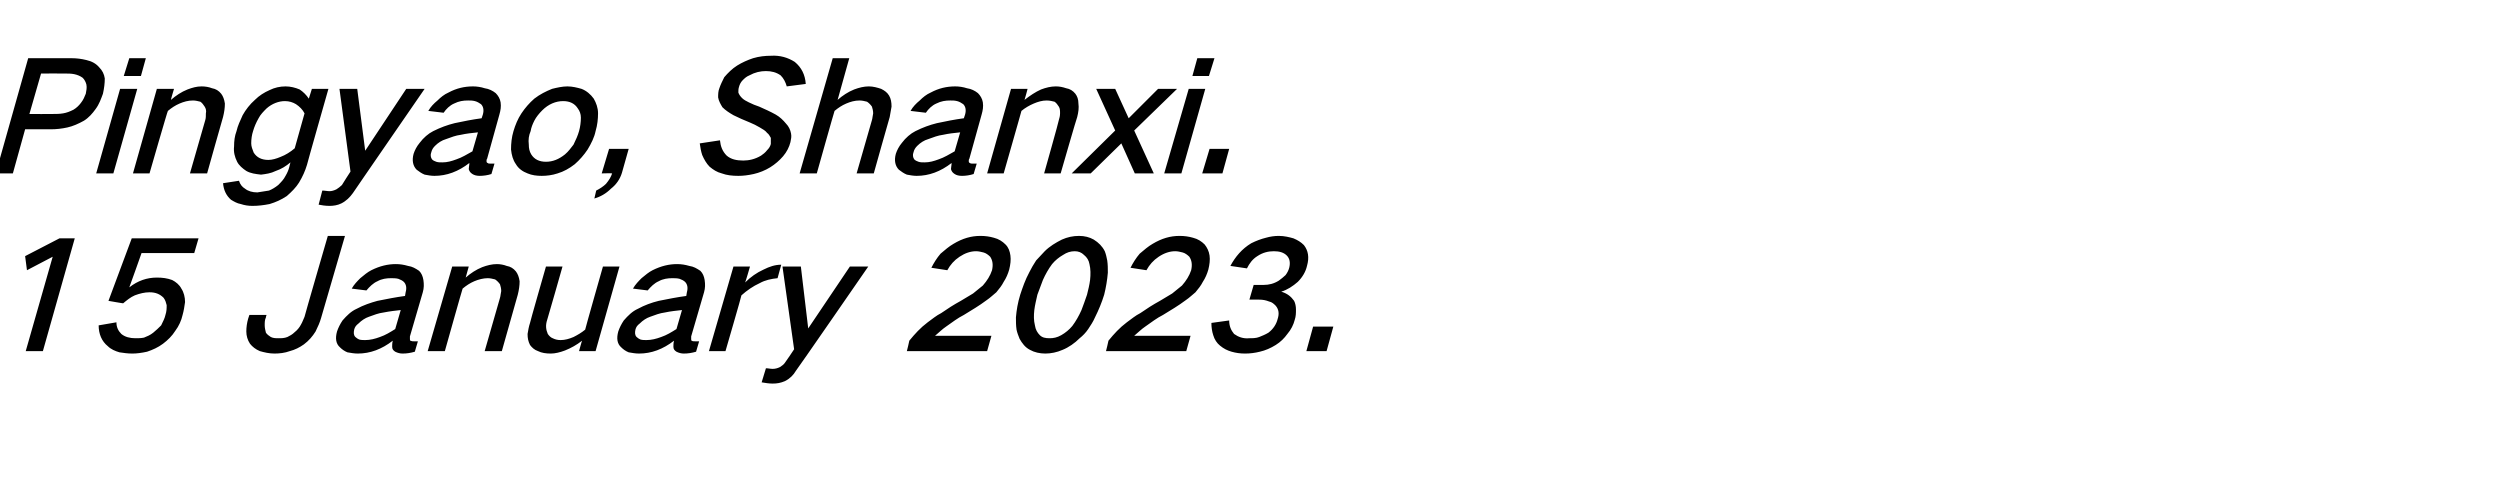
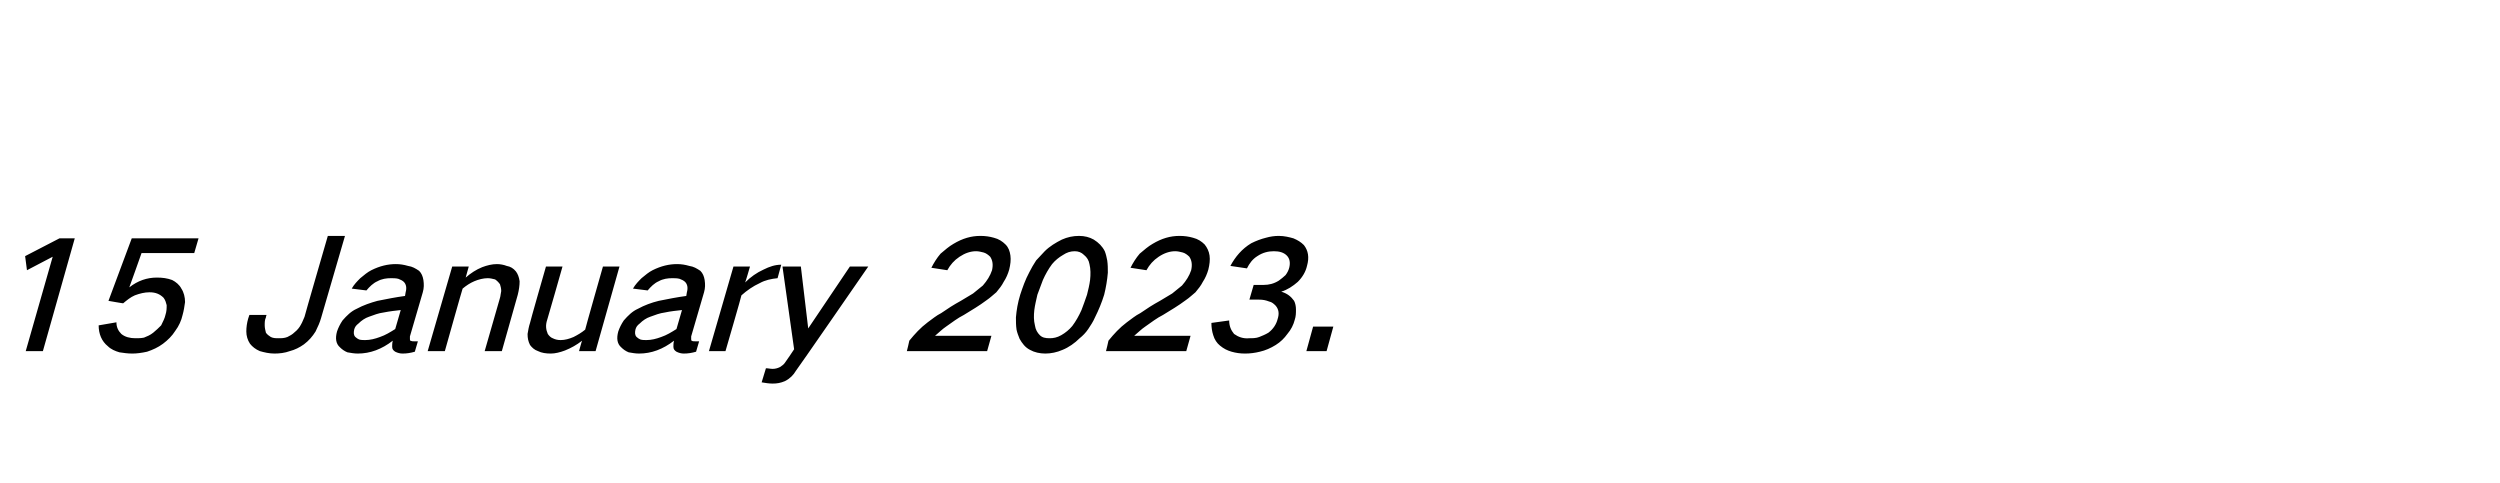
<svg xmlns="http://www.w3.org/2000/svg" version="1.1" width="408px" height="78.9px" viewBox="0 -6 408 78.9" style="top:-6px">
  <desc>Pingyao, Shanxi. 15 January 2023.</desc>
  <defs />
  <g id="Polygon16674">
    <path d="M 4.1 35.8 L 4.4 38.1 L 8.6 35.9 L 4.2 51.3 L 7 51.3 L 12.2 32.9 L 9.7 32.9 L 4.1 35.8 Z M 16.1 47.1 C 16.1 48.5 16.6 49.7 17.6 50.5 C 18.1 51 18.8 51.3 19.5 51.5 C 20.2 51.6 20.8 51.7 21.6 51.7 C 22.3 51.7 23.1 51.6 24 51.4 C 24.9 51.1 25.8 50.7 26.6 50.1 C 27.4 49.5 28.1 48.8 28.6 48 C 29.2 47.2 29.6 46.3 29.8 45.4 C 30 44.7 30.1 44 30.2 43.3 C 30.2 42.5 30 41.7 29.6 41.1 C 29.3 40.5 28.7 40 28.1 39.7 C 27.3 39.4 26.5 39.3 25.6 39.3 C 24 39.3 22.5 39.8 21.1 40.9 C 21.11 40.93 23.1 35.3 23.1 35.3 L 31.7 35.3 L 32.4 32.9 L 21.5 32.9 L 17.7 43.1 C 17.7 43.1 20.14 43.53 20.1 43.5 C 20.7 43 21.3 42.5 22 42.2 C 22.8 41.9 23.6 41.7 24.4 41.7 C 25.4 41.7 26.1 42 26.7 42.6 C 27 43 27.1 43.4 27.2 43.8 C 27.2 44.3 27.2 44.8 27 45.4 C 26.9 45.9 26.6 46.5 26.3 47.1 C 25.9 47.5 25.5 47.9 25 48.3 C 24.5 48.7 24 48.9 23.5 49.1 C 23 49.2 22.6 49.2 22.1 49.2 C 21.2 49.2 20.4 49 19.8 48.5 C 19.3 48 19 47.4 19 46.6 C 19 46.6 16.1 47.1 16.1 47.1 Z M 40.7 45.4 C 40.7 45.4 40.51 46 40.5 46 C 40.3 46.7 40.2 47.4 40.2 48.1 C 40.2 48.8 40.4 49.5 40.8 50.1 C 41.2 50.6 41.7 51 42.4 51.3 C 43.1 51.5 43.9 51.7 44.8 51.7 C 45.6 51.7 46.5 51.6 47.3 51.3 C 48.1 51.1 48.9 50.7 49.6 50.2 C 50.4 49.6 51 48.9 51.5 48.1 C 51.9 47.3 52.2 46.6 52.4 45.9 C 52.43 45.85 56.3 32.5 56.3 32.5 L 53.5 32.5 C 53.5 32.5 49.68 45.65 49.7 45.7 C 49.5 46.1 49.4 46.5 49.1 47 C 48.9 47.4 48.5 47.9 48.1 48.2 C 47.7 48.6 47.3 48.8 46.9 49 C 46.4 49.2 45.9 49.2 45.5 49.2 C 45 49.2 44.6 49.2 44.2 49 C 43.9 48.8 43.6 48.6 43.4 48.3 C 43.3 47.9 43.2 47.5 43.2 47.1 C 43.2 46.6 43.2 46.2 43.4 45.8 C 43.37 45.78 43.5 45.4 43.5 45.4 L 40.7 45.4 Z M 55.9 46.3 C 55.5 46.9 55.2 47.5 55 48.1 C 54.7 49.2 54.8 50.1 55.5 50.7 C 55.8 51 56.2 51.3 56.7 51.5 C 57.3 51.6 57.8 51.7 58.4 51.7 C 60.4 51.7 62.3 51 64.1 49.6 C 64 50 64 50.3 64 50.6 C 64 51 64.2 51.2 64.5 51.4 C 64.9 51.6 65.3 51.7 65.7 51.7 C 66.4 51.7 67 51.6 67.7 51.4 C 67.7 51.4 68.2 49.7 68.2 49.7 C 67.9 49.7 67.7 49.7 67.5 49.7 C 67.3 49.7 67.2 49.7 67 49.6 C 66.9 49.6 66.9 49.5 66.9 49.3 C 66.9 49.2 66.9 49 66.9 48.9 C 66.9 48.9 69 41.7 69 41.7 C 69.2 41 69.2 40.4 69.1 39.7 C 69 39.1 68.8 38.6 68.4 38.2 C 67.8 37.8 67.3 37.5 66.6 37.4 C 65.9 37.2 65.3 37.1 64.6 37.1 C 63.3 37.1 62 37.4 60.6 38.1 C 60 38.4 59.4 38.9 58.8 39.4 C 58.3 39.9 57.8 40.4 57.4 41.1 C 57.4 41.1 59.8 41.4 59.8 41.4 C 60.3 40.8 60.9 40.2 61.6 39.9 C 62.3 39.5 63.1 39.4 63.8 39.4 C 64.2 39.4 64.6 39.4 65 39.5 C 65.3 39.6 65.7 39.8 65.9 40 C 66.3 40.4 66.4 41 66.2 41.7 C 66.2 41.7 66.1 42.3 66.1 42.3 C 64.6 42.5 63.1 42.8 61.6 43.1 C 60.5 43.4 59.3 43.8 58.2 44.4 C 57.3 44.8 56.6 45.5 55.9 46.3 C 55.9 46.3 55.9 46.3 55.9 46.3 Z M 58 49 C 57.7 48.7 57.7 48.3 57.8 47.8 C 57.9 47.4 58.1 47.1 58.5 46.8 C 59 46.3 59.6 45.9 60.2 45.7 C 61 45.4 61.8 45.1 62.6 45 C 63.6 44.8 64.5 44.7 65.4 44.6 C 65.4 44.6 64.5 47.7 64.5 47.7 C 63.7 48.2 62.9 48.7 62 49 C 61.2 49.3 60.4 49.5 59.6 49.5 C 59.3 49.5 58.9 49.5 58.6 49.4 C 58.4 49.3 58.2 49.2 58 49 C 58 49 58 49 58 49 Z M 73.8 37.5 L 69.8 51.3 L 72.6 51.3 C 72.6 51.3 75.48 41.05 75.5 41.1 C 76.1 40.6 76.7 40.2 77.4 39.9 C 78.1 39.6 78.9 39.4 79.6 39.4 C 80 39.4 80.4 39.5 80.8 39.6 C 81.1 39.8 81.4 40.1 81.6 40.4 C 81.7 40.7 81.8 41.1 81.8 41.5 C 81.7 41.9 81.7 42.3 81.6 42.6 C 81.6 42.63 79.1 51.3 79.1 51.3 L 81.9 51.3 C 81.9 51.3 84.5 42.1 84.5 42.1 C 84.7 41.3 84.8 40.6 84.8 39.9 C 84.7 39.2 84.5 38.7 84.2 38.3 C 83.8 37.8 83.3 37.5 82.7 37.4 C 82.2 37.2 81.6 37.1 81.1 37.1 C 80.3 37.1 79.5 37.3 78.7 37.6 C 77.7 38 76.8 38.6 76 39.3 C 75.99 39.28 76.5 37.5 76.5 37.5 L 73.8 37.5 Z M 89.1 37.5 C 89.1 37.5 86.45 46.73 86.5 46.7 C 86.3 47.3 86.2 47.9 86.1 48.5 C 86.1 49.2 86.2 49.7 86.5 50.3 C 86.8 50.7 87.2 51.1 87.8 51.3 C 88.4 51.6 89.1 51.7 89.9 51.7 C 90.6 51.7 91.4 51.5 92.2 51.2 C 93.2 50.8 94.1 50.3 95 49.6 C 94.97 49.55 94.5 51.3 94.5 51.3 L 97.2 51.3 L 101.1 37.5 L 98.4 37.5 C 98.4 37.5 95.47 47.78 95.5 47.8 C 94.9 48.3 94.2 48.7 93.6 49 C 92.9 49.3 92.2 49.5 91.5 49.5 C 91 49.5 90.6 49.4 90.2 49.2 C 89.9 49.1 89.6 48.8 89.4 48.5 C 89.1 47.8 89 47.1 89.3 46.2 C 89.33 46.2 91.8 37.5 91.8 37.5 L 89.1 37.5 Z M 101.8 46.3 C 101.4 46.9 101.1 47.5 100.9 48.1 C 100.6 49.2 100.7 50.1 101.4 50.7 C 101.7 51 102.1 51.3 102.6 51.5 C 103.2 51.6 103.7 51.7 104.3 51.7 C 106.3 51.7 108.2 51 110 49.6 C 109.9 50 109.9 50.3 109.9 50.6 C 109.9 51 110.1 51.2 110.4 51.4 C 110.8 51.6 111.2 51.7 111.6 51.7 C 112.3 51.7 112.9 51.6 113.6 51.4 C 113.6 51.4 114.1 49.7 114.1 49.7 C 113.8 49.7 113.6 49.7 113.4 49.7 C 113.2 49.7 113 49.7 112.9 49.6 C 112.8 49.6 112.8 49.5 112.8 49.3 C 112.8 49.2 112.8 49 112.8 48.9 C 112.8 48.9 114.9 41.7 114.9 41.7 C 115.1 41 115.1 40.4 115 39.7 C 114.9 39.1 114.7 38.6 114.3 38.2 C 113.7 37.8 113.2 37.5 112.5 37.4 C 111.8 37.2 111.2 37.1 110.5 37.1 C 109.2 37.1 107.9 37.4 106.5 38.1 C 105.9 38.4 105.3 38.9 104.7 39.4 C 104.2 39.9 103.7 40.4 103.3 41.1 C 103.3 41.1 105.7 41.4 105.7 41.4 C 106.2 40.8 106.8 40.2 107.5 39.9 C 108.2 39.5 109 39.4 109.7 39.4 C 110.1 39.4 110.5 39.4 110.9 39.5 C 111.2 39.6 111.6 39.8 111.8 40 C 112.2 40.4 112.3 41 112.1 41.7 C 112.1 41.7 112 42.3 112 42.3 C 110.5 42.5 109 42.8 107.5 43.1 C 106.3 43.4 105.2 43.8 104.1 44.4 C 103.2 44.8 102.5 45.5 101.8 46.3 C 101.8 46.3 101.8 46.3 101.8 46.3 Z M 103.9 49 C 103.6 48.7 103.6 48.3 103.7 47.8 C 103.8 47.4 104 47.1 104.4 46.8 C 104.9 46.3 105.5 45.9 106.1 45.7 C 106.9 45.4 107.7 45.1 108.5 45 C 109.4 44.8 110.4 44.7 111.3 44.6 C 111.3 44.6 110.4 47.7 110.4 47.7 C 109.6 48.2 108.8 48.7 107.9 49 C 107.1 49.3 106.3 49.5 105.5 49.5 C 105.2 49.5 104.8 49.5 104.5 49.4 C 104.3 49.3 104.1 49.2 103.9 49 C 103.9 49 103.9 49 103.9 49 Z M 119.7 37.5 L 115.7 51.3 L 118.4 51.3 C 118.4 51.3 121.05 42.2 121 42.2 C 121.9 41.4 122.9 40.7 124 40.2 C 124.9 39.7 125.9 39.5 126.9 39.4 C 126.9 39.4 127.5 37.2 127.5 37.2 C 126.5 37.2 125.6 37.5 124.6 38 C 123.5 38.5 122.5 39.2 121.6 40.1 C 121.64 40.13 122.4 37.5 122.4 37.5 L 119.7 37.5 Z M 127.7 37.5 L 129.6 51 C 129.6 51 128.14 53.2 128.1 53.2 C 127.9 53.5 127.6 53.7 127.3 53.9 C 126.9 54.1 126.5 54.2 126.1 54.2 C 125.7 54.2 125.4 54.1 125 54.1 C 125 54.1 124.3 56.4 124.3 56.4 C 124.9 56.5 125.5 56.6 126.1 56.6 C 126.8 56.6 127.4 56.5 128.1 56.2 C 128.9 55.8 129.5 55.2 129.9 54.5 C 129.94 54.53 141.7 37.5 141.7 37.5 L 138.7 37.5 L 131.9 47.6 L 130.7 37.5 L 127.7 37.5 Z M 151.4 46.6 C 150.2 47.5 149.3 48.5 148.4 49.6 C 148.42 49.63 148 51.3 148 51.3 L 161.1 51.3 L 161.8 48.8 C 161.8 48.8 152.63 48.8 152.6 48.8 C 153.2 48.3 153.8 47.7 154.4 47.3 C 155.4 46.6 156.3 45.9 157.3 45.4 C 158.6 44.6 159.8 43.9 161 43 C 161.6 42.6 162.1 42.1 162.6 41.7 C 163.1 41.1 163.5 40.6 163.8 40 C 164.2 39.4 164.5 38.7 164.7 38 C 164.9 37.2 165 36.4 164.9 35.7 C 164.8 35 164.6 34.4 164.1 33.9 C 163.6 33.4 163 33 162.2 32.8 C 161.5 32.6 160.8 32.5 160 32.5 C 158.5 32.5 157.1 32.9 155.6 33.8 C 154.9 34.2 154.2 34.8 153.5 35.4 C 152.9 36.1 152.4 36.9 152 37.7 C 152 37.7 154.6 38.1 154.6 38.1 C 155.1 37.2 155.7 36.5 156.6 35.9 C 157.5 35.3 158.4 35 159.3 35 C 159.7 35 160.1 35.1 160.5 35.2 C 160.9 35.3 161.3 35.6 161.6 35.9 C 162 36.5 162.1 37.2 161.9 38.1 C 161.6 39 161.1 39.8 160.4 40.6 C 159.9 41 159.3 41.5 158.8 41.9 C 158.1 42.3 157.5 42.7 156.8 43.1 C 155.7 43.7 154.6 44.4 153.6 45.1 C 152.8 45.5 152.1 46.1 151.4 46.6 C 151.4 46.6 151.4 46.6 151.4 46.6 Z M 168 38.4 C 167.3 39.7 166.9 40.9 166.5 42.1 C 166.1 43.4 165.9 44.6 165.8 45.8 C 165.8 46.5 165.8 47.1 165.9 47.8 C 166 48.3 166.2 48.8 166.4 49.3 C 166.8 50 167.3 50.7 168.1 51.1 C 168.8 51.5 169.7 51.7 170.6 51.7 C 171.5 51.7 172.5 51.5 173.4 51.1 C 174.4 50.7 175.4 50 176.2 49.2 C 176.7 48.8 177.2 48.3 177.6 47.7 C 178 47.1 178.4 46.5 178.7 45.8 C 179.3 44.6 179.8 43.4 180.2 42.1 C 180.5 40.9 180.7 39.7 180.8 38.5 C 180.8 37.8 180.8 37.2 180.7 36.5 C 180.6 36 180.5 35.5 180.3 35 C 179.9 34.2 179.3 33.6 178.5 33.1 C 177.8 32.7 177 32.5 176.1 32.5 C 175.1 32.5 174.2 32.7 173.3 33.1 C 172.3 33.6 171.3 34.2 170.5 35 C 170 35.5 169.6 36 169.1 36.5 C 168.7 37.1 168.3 37.8 168 38.4 C 168 38.4 168 38.4 168 38.4 Z M 168.8 44.6 C 168.9 43.8 169.1 43 169.3 42.1 C 169.6 41.3 169.9 40.5 170.2 39.7 C 170.6 38.8 171.1 37.9 171.7 37.1 C 172.2 36.5 172.8 36 173.5 35.6 C 174.1 35.2 174.7 35 175.4 35 C 176 35 176.5 35.2 176.9 35.6 C 177.4 36 177.7 36.5 177.8 37.1 C 178 37.9 178 38.8 177.9 39.7 C 177.8 40.5 177.6 41.3 177.4 42.1 C 177.1 43 176.8 43.8 176.5 44.6 C 176.1 45.5 175.6 46.4 175 47.2 C 174.5 47.8 173.9 48.3 173.2 48.7 C 172.5 49.1 171.9 49.2 171.3 49.2 C 170.6 49.2 170.1 49.1 169.7 48.7 C 169.3 48.3 169 47.8 168.9 47.1 C 168.7 46.3 168.7 45.5 168.8 44.6 C 168.8 44.6 168.8 44.6 168.8 44.6 Z M 183.9 46.6 C 182.7 47.5 181.8 48.5 180.9 49.6 C 180.92 49.63 180.5 51.3 180.5 51.3 L 193.6 51.3 L 194.3 48.8 C 194.3 48.8 185.13 48.8 185.1 48.8 C 185.7 48.3 186.3 47.7 186.9 47.3 C 187.9 46.6 188.8 45.9 189.8 45.4 C 191.1 44.6 192.3 43.9 193.5 43 C 194.1 42.6 194.6 42.1 195.1 41.7 C 195.6 41.1 196 40.6 196.3 40 C 196.7 39.4 197 38.7 197.2 38 C 197.4 37.2 197.5 36.4 197.4 35.7 C 197.3 35 197 34.4 196.6 33.9 C 196.1 33.4 195.5 33 194.7 32.8 C 194 32.6 193.3 32.5 192.5 32.5 C 191 32.5 189.6 32.9 188.1 33.8 C 187.4 34.2 186.7 34.8 186 35.4 C 185.4 36.1 184.9 36.9 184.5 37.7 C 184.5 37.7 187.1 38.1 187.1 38.1 C 187.6 37.2 188.2 36.5 189.1 35.9 C 190 35.3 190.9 35 191.8 35 C 192.2 35 192.6 35.1 193 35.2 C 193.4 35.3 193.8 35.6 194.1 35.9 C 194.5 36.5 194.6 37.2 194.4 38.1 C 194.1 39 193.6 39.8 192.9 40.6 C 192.4 41 191.8 41.5 191.3 41.9 C 190.6 42.3 190 42.7 189.3 43.1 C 188.2 43.7 187.1 44.4 186.1 45.1 C 185.3 45.5 184.6 46.1 183.9 46.6 C 183.9 46.6 183.9 46.6 183.9 46.6 Z M 197.7 46.7 C 197.7 47.4 197.8 48.1 198 48.7 C 198.2 49.4 198.6 50 199.1 50.4 C 199.7 50.9 200.3 51.2 201 51.4 C 201.7 51.6 202.4 51.7 203.2 51.7 C 204 51.7 204.8 51.6 205.6 51.4 C 206.5 51.2 207.4 50.8 208.2 50.3 C 209 49.8 209.6 49.2 210.1 48.5 C 210.7 47.8 211.1 47 211.3 46.2 C 211.5 45.6 211.5 45.1 211.5 44.5 C 211.5 44 211.4 43.5 211.2 43.1 C 210.7 42.4 210.1 41.9 209.1 41.6 C 210.1 41.3 211 40.7 211.8 40 C 212.6 39.2 213.1 38.3 213.3 37.4 C 213.7 36 213.5 34.9 212.8 34 C 212.3 33.5 211.8 33.2 211.1 32.9 C 210.4 32.7 209.6 32.5 208.7 32.5 C 208 32.5 207.3 32.6 206.6 32.8 C 205.8 33 205 33.3 204.2 33.7 C 202.7 34.6 201.6 35.9 200.8 37.4 C 200.8 37.4 203.5 37.8 203.5 37.8 C 203.9 37 204.4 36.3 205.2 35.8 C 206.1 35.2 207 35 207.9 35 C 208.8 35 209.5 35.2 210 35.7 C 210.5 36.2 210.6 36.9 210.4 37.7 C 210.3 38.1 210.1 38.5 209.8 38.9 C 209.5 39.2 209.1 39.5 208.7 39.8 C 207.9 40.3 207.1 40.5 206.2 40.5 C 206.23 40.5 204.6 40.5 204.6 40.5 L 203.9 42.9 C 203.9 42.9 205.55 42.9 205.5 42.9 C 206.1 42.9 206.6 43 207.1 43.2 C 207.6 43.3 207.9 43.6 208.2 43.9 C 208.7 44.5 208.8 45.2 208.5 46.1 C 208.3 46.9 207.8 47.7 207 48.3 C 206.5 48.6 206 48.8 205.5 49 C 205 49.2 204.4 49.2 203.9 49.2 C 202.9 49.3 202.1 49 201.4 48.5 C 200.9 47.9 200.6 47.2 200.6 46.3 C 200.6 46.3 197.7 46.7 197.7 46.7 Z M 214.3 47.3 L 213.2 51.3 L 216.5 51.3 L 217.6 47.3 L 214.3 47.3 Z " stroke="none" fill="#000" />
  </g>
  <g id="Polygon16673">
-     <path d="M 4.6 3.5 L -0.7 22.3 L 2.1 22.3 L 4.1 15.1 C 4.1 15.1 8.33 15.1 8.3 15.1 C 9.2 15.1 10.1 15 11 14.8 C 11.9 14.6 12.8 14.2 13.7 13.7 C 14.5 13.2 15.1 12.5 15.6 11.8 C 16.2 11 16.5 10.1 16.8 9.3 C 17 8.4 17.1 7.6 17.1 6.8 C 17 6.1 16.7 5.5 16.2 5 C 15.7 4.4 15 4 14.1 3.8 C 13.3 3.6 12.5 3.5 11.7 3.5 C 11.66 3.5 4.6 3.5 4.6 3.5 Z M 6.7 6 C 6.7 6 10.62 5.98 10.6 6 C 11.1 6 11.6 6 12.1 6.1 C 12.6 6.2 13.1 6.4 13.5 6.7 C 13.8 7 14 7.4 14.1 7.8 C 14.2 8.3 14.1 8.8 14 9.3 C 13.8 9.8 13.6 10.3 13.2 10.8 C 12.9 11.2 12.5 11.6 12 11.9 C 11.4 12.2 10.9 12.4 10.3 12.5 C 9.7 12.6 9.2 12.6 8.7 12.6 C 8.66 12.63 4.8 12.6 4.8 12.6 L 6.7 6 Z M 19.6 8.5 L 15.7 22.3 L 18.5 22.3 L 22.4 8.5 L 19.6 8.5 Z M 21.1 3.5 L 20.2 6.4 L 23 6.4 L 23.8 3.5 L 21.1 3.5 Z M 25.6 8.5 L 21.7 22.3 L 24.4 22.3 C 24.4 22.3 27.35 12.05 27.4 12.1 C 28 11.6 28.6 11.2 29.3 10.9 C 30 10.6 30.7 10.4 31.5 10.4 C 31.9 10.4 32.3 10.5 32.7 10.6 C 33 10.8 33.2 11.1 33.4 11.4 C 33.6 11.7 33.7 12.1 33.6 12.5 C 33.6 12.9 33.6 13.3 33.5 13.6 C 33.48 13.63 31 22.3 31 22.3 L 33.8 22.3 C 33.8 22.3 36.38 13.1 36.4 13.1 C 36.6 12.3 36.7 11.6 36.7 10.9 C 36.6 10.2 36.4 9.7 36.1 9.3 C 35.7 8.8 35.2 8.5 34.6 8.4 C 34.1 8.2 33.5 8.1 32.9 8.1 C 32.1 8.1 31.4 8.3 30.6 8.6 C 29.6 9 28.7 9.6 27.9 10.3 C 27.86 10.28 28.4 8.5 28.4 8.5 L 25.6 8.5 Z M 39.6 12.8 C 39.2 13.7 38.8 14.5 38.6 15.4 C 38.3 16.2 38.2 17 38.2 17.9 C 38.1 18.8 38.3 19.6 38.7 20.4 C 39 21 39.6 21.5 40.2 21.9 C 40.9 22.3 41.7 22.4 42.6 22.5 C 43.4 22.4 44.2 22.3 45 21.9 C 45.9 21.6 46.7 21.1 47.4 20.5 C 47.4 20.5 47.2 21.3 47.2 21.3 C 47.1 21.7 46.9 22.2 46.6 22.7 C 46.3 23.3 45.9 23.7 45.4 24.2 C 44.9 24.6 44.4 24.9 43.9 25.1 C 43.2 25.2 42.6 25.3 42 25.4 C 41.2 25.4 40.5 25.2 40 24.8 C 39.5 24.5 39.2 24.1 39 23.5 C 39 23.5 36.4 23.9 36.4 23.9 C 36.5 25 36.9 25.9 37.7 26.6 C 38.2 26.9 38.7 27.2 39.3 27.3 C 39.9 27.5 40.5 27.6 41.2 27.6 C 42.1 27.6 43 27.5 44 27.3 C 45 27 45.9 26.6 46.8 26 C 47.6 25.3 48.3 24.6 48.8 23.8 C 49.4 22.8 49.8 21.9 50.1 20.9 C 50.06 20.93 53.6 8.5 53.6 8.5 L 50.9 8.5 C 50.9 8.5 50.42 10.08 50.4 10.1 C 50 9.5 49.5 9 48.9 8.6 C 48.2 8.3 47.4 8.1 46.6 8.1 C 45.7 8.1 44.8 8.3 44 8.7 C 43.1 9.1 42.3 9.6 41.6 10.3 C 40.8 11 40.1 11.9 39.6 12.8 C 39.6 12.8 39.6 12.8 39.6 12.8 Z M 45.8 19.6 C 45.1 19.9 44.4 20.1 43.8 20.1 C 42.7 20.1 41.9 19.7 41.4 18.9 C 41.2 18.4 41 17.9 41 17.4 C 41 16.7 41.1 16 41.3 15.4 C 41.5 14.7 41.8 14 42.2 13.3 C 42.5 12.7 43 12.2 43.5 11.7 C 44.4 10.9 45.5 10.5 46.5 10.5 C 47.2 10.5 47.8 10.7 48.3 11 C 48.9 11.4 49.4 11.9 49.7 12.5 C 49.7 12.5 48.1 18.2 48.1 18.2 C 47.4 18.8 46.6 19.3 45.8 19.6 C 45.8 19.6 45.8 19.6 45.8 19.6 Z M 55.4 8.5 L 57.2 22 C 57.2 22 55.77 24.2 55.8 24.2 C 55.5 24.5 55.2 24.7 54.9 24.9 C 54.5 25.1 54.1 25.2 53.8 25.2 C 53.4 25.2 53 25.1 52.6 25.1 C 52.6 25.1 52 27.4 52 27.4 C 52.5 27.5 53.1 27.6 53.8 27.6 C 54.4 27.6 55.1 27.5 55.7 27.2 C 56.5 26.8 57.1 26.2 57.6 25.5 C 57.56 25.53 69.3 8.5 69.3 8.5 L 66.3 8.5 L 59.6 18.6 L 58.3 8.5 L 55.4 8.5 Z M 68.5 17.3 C 68 17.9 67.7 18.5 67.5 19.1 C 67.2 20.2 67.4 21.1 68 21.7 C 68.4 22 68.8 22.3 69.3 22.5 C 69.8 22.6 70.4 22.7 70.9 22.7 C 72.9 22.7 74.8 22 76.6 20.6 C 76.6 21 76.5 21.3 76.5 21.6 C 76.6 22 76.8 22.2 77.1 22.4 C 77.4 22.6 77.8 22.7 78.3 22.7 C 78.9 22.7 79.6 22.6 80.2 22.4 C 80.2 22.4 80.7 20.7 80.7 20.7 C 80.5 20.7 80.2 20.7 80 20.7 C 79.8 20.7 79.7 20.7 79.6 20.6 C 79.5 20.6 79.4 20.5 79.4 20.3 C 79.4 20.2 79.4 20 79.5 19.9 C 79.5 19.9 81.5 12.7 81.5 12.7 C 81.7 12 81.8 11.4 81.7 10.7 C 81.6 10.1 81.3 9.6 80.9 9.2 C 80.4 8.8 79.8 8.5 79.1 8.4 C 78.5 8.2 77.8 8.1 77.2 8.1 C 75.8 8.1 74.5 8.4 73.2 9.1 C 72.5 9.4 71.9 9.9 71.4 10.4 C 70.8 10.9 70.3 11.4 69.9 12.1 C 69.9 12.1 72.4 12.4 72.4 12.4 C 72.8 11.8 73.4 11.2 74.1 10.9 C 74.9 10.5 75.6 10.4 76.4 10.4 C 76.8 10.4 77.1 10.4 77.5 10.5 C 77.9 10.6 78.2 10.8 78.5 11 C 78.9 11.4 79 12 78.8 12.7 C 78.8 12.7 78.6 13.3 78.6 13.3 C 77.1 13.5 75.6 13.8 74.2 14.1 C 73 14.4 71.9 14.8 70.7 15.4 C 69.9 15.8 69.1 16.5 68.5 17.3 C 68.5 17.3 68.5 17.3 68.5 17.3 Z M 70.5 20 C 70.3 19.7 70.2 19.3 70.4 18.8 C 70.5 18.4 70.7 18.1 71 17.8 C 71.5 17.3 72.1 16.9 72.8 16.7 C 73.6 16.4 74.4 16.1 75.2 16 C 76.1 15.8 77 15.7 78 15.6 C 78 15.6 77.1 18.7 77.1 18.7 C 76.2 19.2 75.4 19.7 74.5 20 C 73.7 20.3 73 20.5 72.2 20.5 C 71.8 20.5 71.5 20.5 71.2 20.4 C 70.9 20.3 70.7 20.2 70.5 20 C 70.5 20 70.5 20 70.5 20 Z M 85.1 12.5 C 84.5 13.4 84.1 14.4 83.8 15.4 C 83.5 16.4 83.4 17.4 83.4 18.4 C 83.5 19.3 83.7 20.1 84.2 20.8 C 84.6 21.5 85.3 22 86.1 22.3 C 86.8 22.6 87.6 22.7 88.4 22.7 C 89.2 22.7 90.1 22.6 91 22.3 C 92 22 92.9 21.5 93.8 20.8 C 94.6 20.1 95.3 19.3 95.9 18.4 C 96.5 17.4 97 16.4 97.2 15.4 C 97.5 14.4 97.6 13.4 97.6 12.5 C 97.6 11.6 97.3 10.8 96.9 10.1 C 96.4 9.4 95.7 8.8 94.9 8.5 C 94.2 8.3 93.4 8.1 92.6 8.1 C 91.8 8.1 90.9 8.3 90.1 8.5 C 89.1 8.9 88.1 9.4 87.2 10.1 C 86.4 10.8 85.7 11.6 85.1 12.5 C 85.1 12.5 85.1 12.5 85.1 12.5 Z M 86.3 17.6 C 86.2 16.8 86.3 16.1 86.6 15.4 C 86.7 14.8 86.9 14.3 87.2 13.7 C 87.5 13.1 88 12.5 88.5 12 C 89.5 11 90.7 10.5 91.9 10.5 C 93 10.5 93.8 10.9 94.3 11.7 C 94.6 12.1 94.8 12.6 94.8 13.2 C 94.8 13.9 94.7 14.7 94.5 15.4 C 94.3 16.1 94 16.8 93.6 17.6 C 93.2 18.1 92.8 18.7 92.2 19.2 C 91.2 20 90.2 20.4 89.1 20.4 C 88 20.4 87.2 20 86.7 19.2 C 86.4 18.7 86.3 18.2 86.3 17.6 C 86.3 17.6 86.3 17.6 86.3 17.6 Z M 98.9 24 C 98.5 24.4 97.9 24.8 97.3 25.1 C 97.3 25.1 97 26.4 97 26.4 C 98 26.1 98.9 25.6 99.7 24.8 C 100.6 24.1 101.2 23.2 101.5 22.2 C 101.51 22.15 102.6 18.3 102.6 18.3 L 99.4 18.3 L 98.2 22.3 C 98.2 22.3 99.88 22.25 99.9 22.3 C 99.7 22.9 99.4 23.4 98.9 24 C 98.9 24 98.9 24 98.9 24 Z M 114.2 17.4 C 114.3 18.1 114.4 18.7 114.6 19.3 C 114.9 20 115.3 20.7 115.8 21.2 C 116.4 21.7 117 22.1 117.8 22.3 C 118.6 22.6 119.5 22.7 120.5 22.7 C 121.3 22.7 122.1 22.6 123 22.4 C 123.9 22.2 124.9 21.8 125.7 21.3 C 126.5 20.8 127.2 20.2 127.8 19.5 C 128.4 18.8 128.8 18 129 17.2 C 129.1 16.7 129.2 16.3 129.1 15.8 C 129 15.2 128.7 14.6 128.3 14.2 C 127.8 13.6 127.3 13.1 126.6 12.7 C 125.7 12.2 124.8 11.8 123.9 11.4 C 123.3 11.2 122.8 11 122.2 10.7 C 121.8 10.5 121.4 10.3 121.1 10 C 120.8 9.7 120.6 9.4 120.5 9.1 C 120.5 8.8 120.5 8.5 120.6 8.2 C 120.7 7.8 120.9 7.4 121.2 7.1 C 121.5 6.8 121.8 6.5 122.3 6.3 C 123.2 5.8 124.1 5.6 125 5.6 C 125.9 5.6 126.7 5.8 127.4 6.3 C 127.9 6.8 128.2 7.4 128.4 8.1 C 128.4 8.1 131.5 7.7 131.5 7.7 C 131.4 6.2 130.8 5 129.7 4.1 C 128.6 3.4 127.3 3 125.8 3.1 C 124.9 3.1 123.9 3.2 122.9 3.5 C 122 3.8 121.1 4.2 120.3 4.7 C 119.5 5.2 118.8 5.9 118.2 6.6 C 117.9 7.2 117.6 7.8 117.4 8.4 C 117.2 8.9 117.2 9.4 117.2 9.9 C 117.3 10.5 117.6 11 117.9 11.5 C 118.4 12 119 12.4 119.7 12.8 C 120.5 13.2 121.4 13.6 122.4 14 C 122.9 14.2 123.5 14.5 124 14.8 C 124.5 15.1 124.9 15.3 125.2 15.7 C 125.5 15.9 125.6 16.2 125.8 16.5 C 125.8 16.8 125.8 17.2 125.8 17.5 C 125.7 17.9 125.5 18.2 125.2 18.5 C 124.9 18.9 124.5 19.2 124.2 19.4 C 123.2 20 122.2 20.2 121.3 20.2 C 120.2 20.2 119.3 20 118.6 19.4 C 117.9 18.7 117.6 17.9 117.5 16.9 C 117.5 16.9 114.2 17.4 114.2 17.4 Z M 135.9 3.5 L 130.5 22.3 L 133.3 22.3 C 133.3 22.3 136.18 12.05 136.2 12.1 C 136.8 11.6 137.4 11.2 138.1 10.9 C 138.8 10.6 139.5 10.4 140.3 10.4 C 140.7 10.4 141.1 10.5 141.5 10.6 C 141.8 10.8 142.1 11.1 142.3 11.4 C 142.4 11.7 142.5 12.1 142.5 12.5 C 142.4 12.9 142.4 13.3 142.3 13.6 C 142.3 13.63 139.8 22.3 139.8 22.3 L 142.6 22.3 C 142.6 22.3 145.18 13.1 145.2 13.1 C 145.3 12.5 145.4 11.9 145.5 11.4 C 145.5 10.7 145.4 10.1 145.1 9.6 C 144.8 9.1 144.4 8.8 143.8 8.5 C 143.2 8.3 142.5 8.1 141.8 8.1 C 141 8.1 140.2 8.3 139.4 8.6 C 138.4 9 137.5 9.6 136.7 10.3 C 136.69 10.28 138.6 3.5 138.6 3.5 L 135.9 3.5 Z M 147.2 17.3 C 146.7 17.9 146.4 18.5 146.2 19.1 C 145.9 20.2 146.1 21.1 146.7 21.7 C 147.1 22 147.5 22.3 148 22.5 C 148.5 22.6 149.1 22.7 149.6 22.7 C 151.6 22.7 153.5 22 155.3 20.6 C 155.3 21 155.2 21.3 155.2 21.6 C 155.3 22 155.5 22.2 155.8 22.4 C 156.1 22.6 156.5 22.7 157 22.7 C 157.6 22.7 158.3 22.6 158.9 22.4 C 158.9 22.4 159.4 20.7 159.4 20.7 C 159.2 20.7 158.9 20.7 158.7 20.7 C 158.5 20.7 158.4 20.7 158.3 20.6 C 158.2 20.6 158.1 20.5 158.1 20.3 C 158.1 20.2 158.1 20 158.2 19.9 C 158.2 19.9 160.2 12.7 160.2 12.7 C 160.4 12 160.5 11.4 160.4 10.7 C 160.3 10.1 160 9.6 159.6 9.2 C 159.1 8.8 158.5 8.5 157.8 8.4 C 157.2 8.2 156.5 8.1 155.9 8.1 C 154.5 8.1 153.2 8.4 151.9 9.1 C 151.2 9.4 150.6 9.9 150.1 10.4 C 149.5 10.9 149 11.4 148.6 12.1 C 148.6 12.1 151.1 12.4 151.1 12.4 C 151.5 11.8 152.1 11.2 152.8 10.9 C 153.6 10.5 154.3 10.4 155.1 10.4 C 155.5 10.4 155.8 10.4 156.2 10.5 C 156.6 10.6 156.9 10.8 157.2 11 C 157.6 11.4 157.7 12 157.5 12.7 C 157.5 12.7 157.3 13.3 157.3 13.3 C 155.8 13.5 154.3 13.8 152.9 14.1 C 151.7 14.4 150.6 14.8 149.4 15.4 C 148.6 15.8 147.8 16.5 147.2 17.3 C 147.2 17.3 147.2 17.3 147.2 17.3 Z M 149.2 20 C 149 19.7 148.9 19.3 149.1 18.8 C 149.2 18.4 149.4 18.1 149.7 17.8 C 150.2 17.3 150.8 16.9 151.5 16.7 C 152.3 16.4 153.1 16.1 153.9 16 C 154.8 15.8 155.7 15.7 156.7 15.6 C 156.7 15.6 155.8 18.7 155.8 18.7 C 154.9 19.2 154.1 19.7 153.2 20 C 152.4 20.3 151.7 20.5 150.9 20.5 C 150.5 20.5 150.2 20.5 149.9 20.4 C 149.6 20.3 149.4 20.2 149.2 20 C 149.2 20 149.2 20 149.2 20 Z M 165 8.5 L 161.1 22.3 L 163.8 22.3 C 163.8 22.3 166.73 12.05 166.7 12.1 C 167.3 11.6 168 11.2 168.7 10.9 C 169.4 10.6 170.1 10.4 170.8 10.4 C 171.3 10.4 171.7 10.5 172.1 10.6 C 172.4 10.8 172.6 11.1 172.8 11.4 C 173 11.7 173 12.1 173 12.5 C 173 12.9 172.9 13.3 172.8 13.6 C 172.85 13.63 170.4 22.3 170.4 22.3 L 173.1 22.3 C 173.1 22.3 175.75 13.1 175.8 13.1 C 176 12.3 176.1 11.6 176 10.9 C 176 10.2 175.8 9.7 175.5 9.3 C 175.1 8.8 174.6 8.5 174 8.4 C 173.4 8.2 172.9 8.1 172.3 8.1 C 171.5 8.1 170.7 8.3 169.9 8.6 C 169 9 168.1 9.6 167.2 10.3 C 167.24 10.28 167.7 8.5 167.7 8.5 L 165 8.5 Z M 178.9 8.5 L 182 15.3 L 174.9 22.3 L 178 22.3 L 183 17.4 L 185.2 22.3 L 188.3 22.3 L 185.1 15.3 L 192.1 8.5 L 189 8.5 L 184.2 13.3 L 182 8.5 L 178.9 8.5 Z M 194 8.5 L 190 22.3 L 192.8 22.3 L 196.7 8.5 L 194 8.5 Z M 195.4 3.5 L 194.6 6.4 L 197.3 6.4 L 198.2 3.5 L 195.4 3.5 Z M 197.4 18.3 L 196.2 22.3 L 199.5 22.3 L 200.6 18.3 L 197.4 18.3 Z " stroke="none" fill="#000" />
-   </g>
+     </g>
</svg>